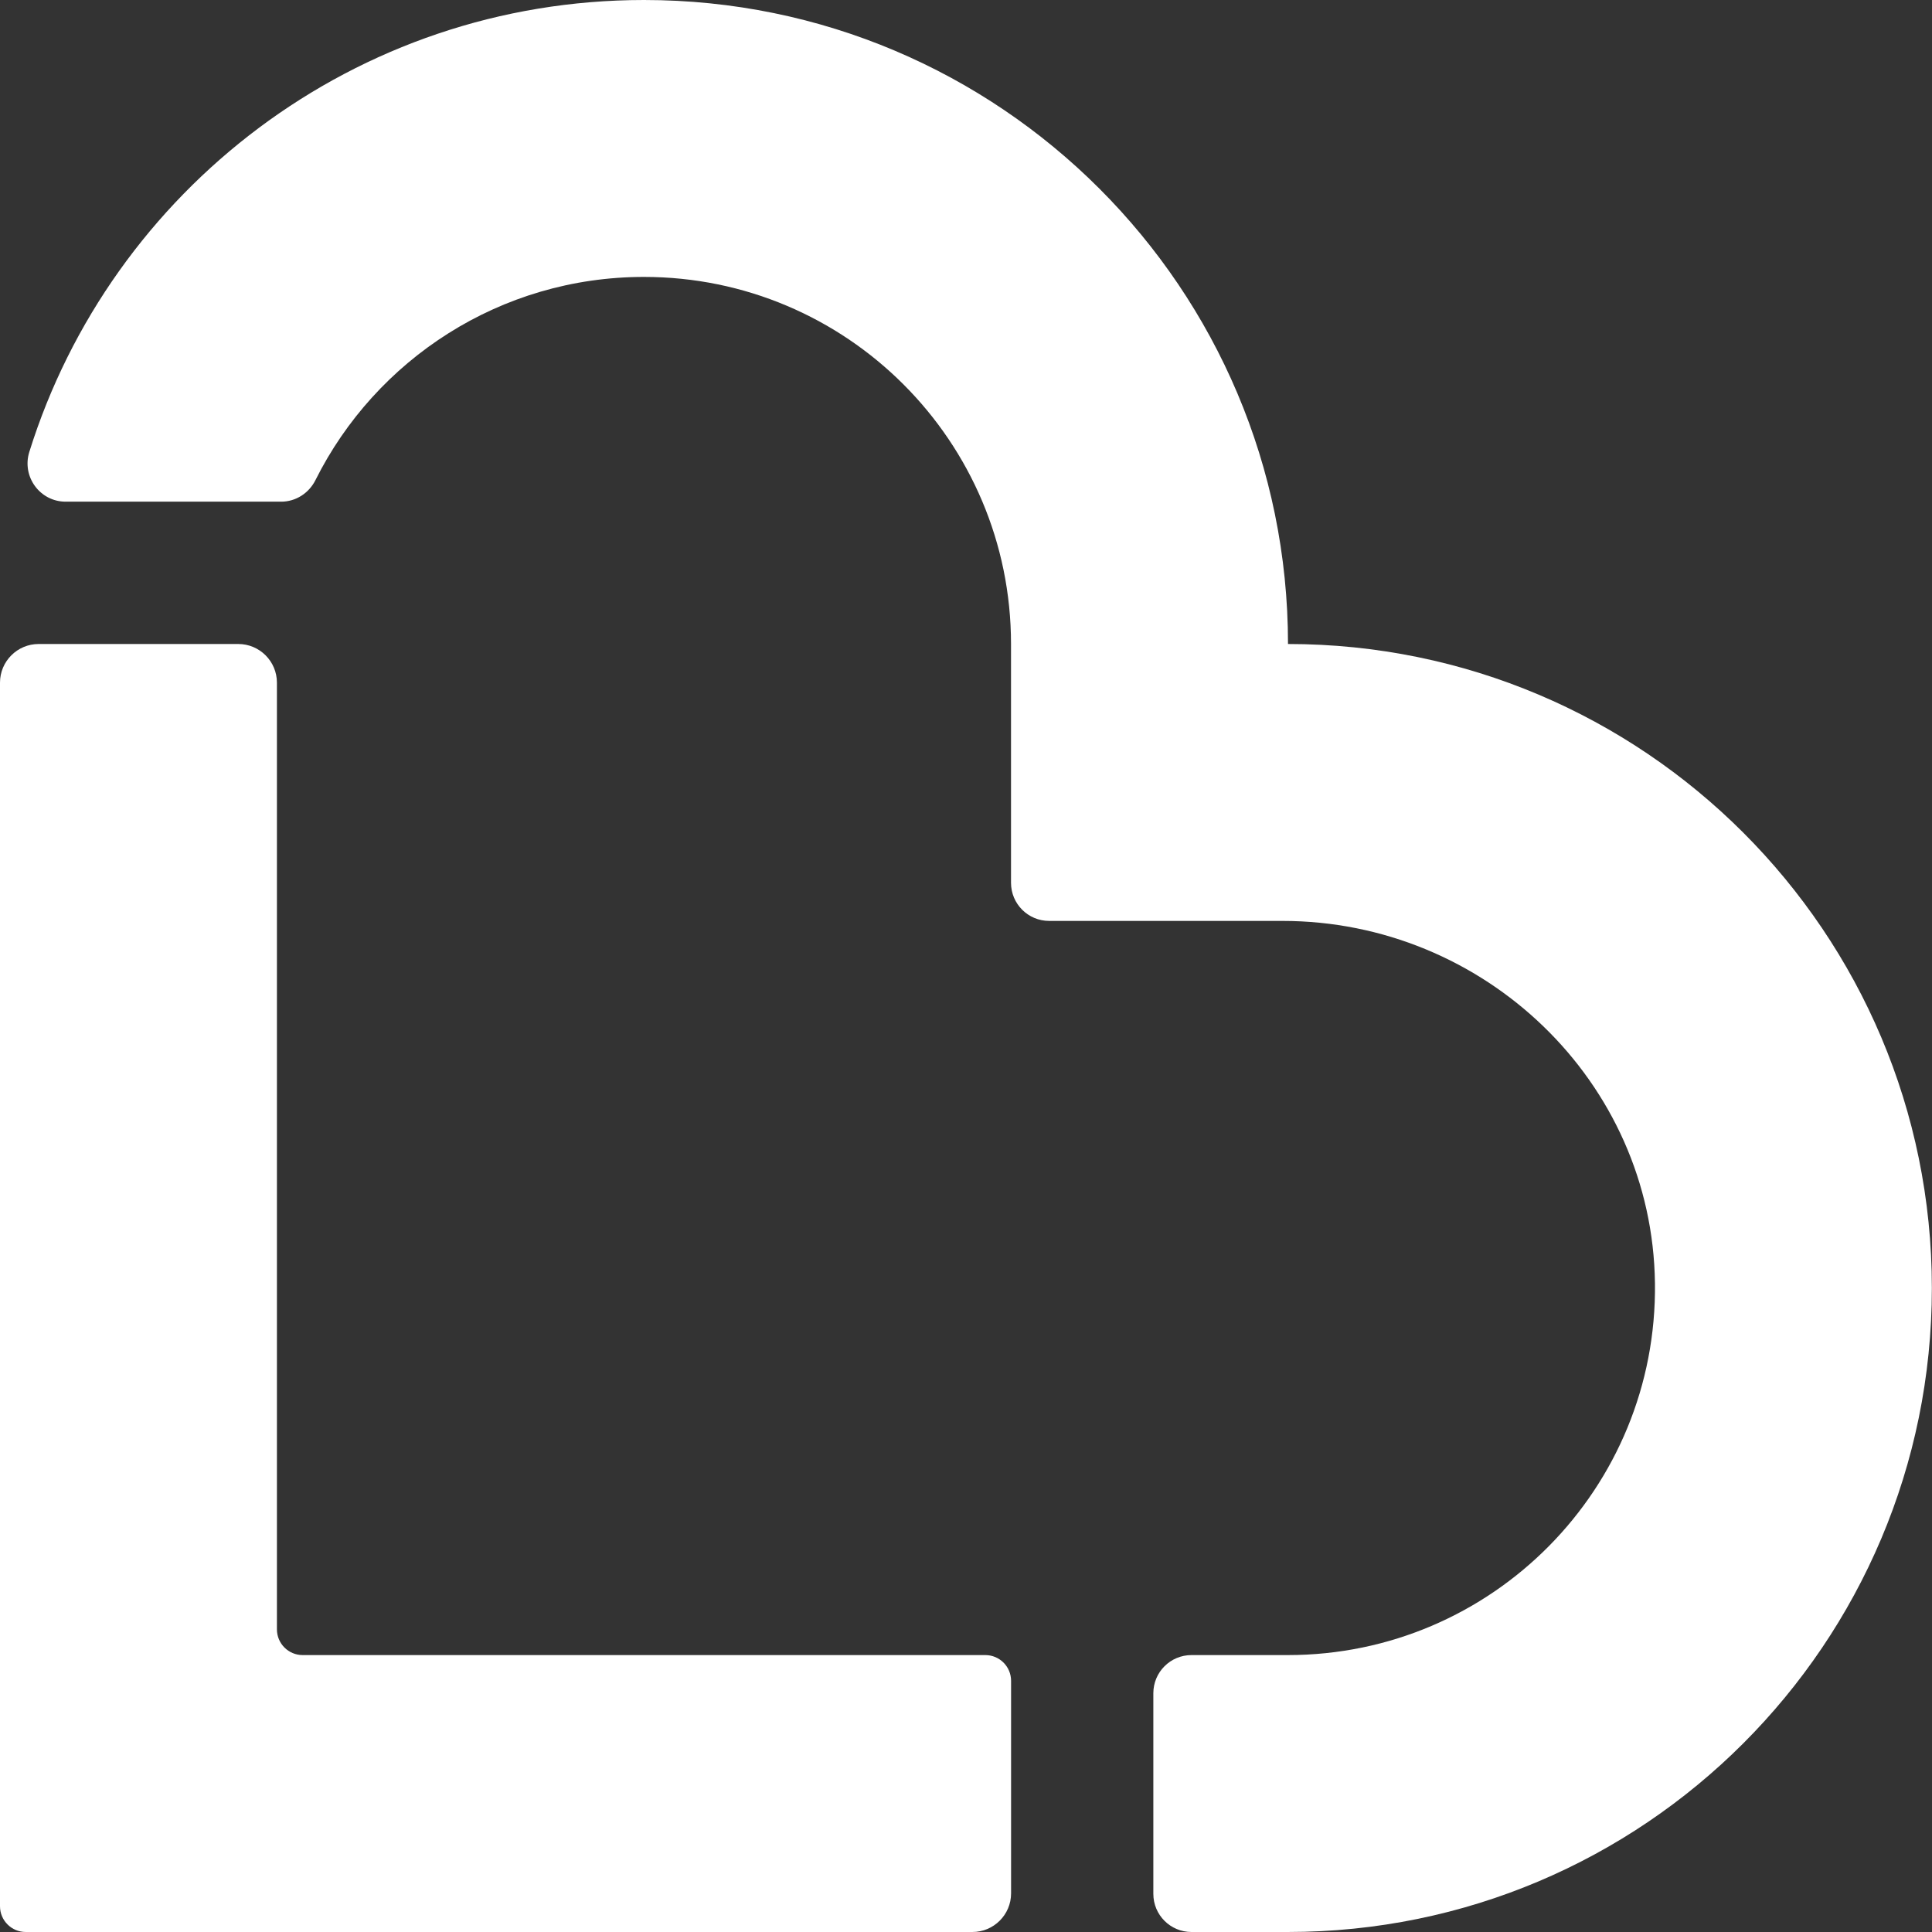
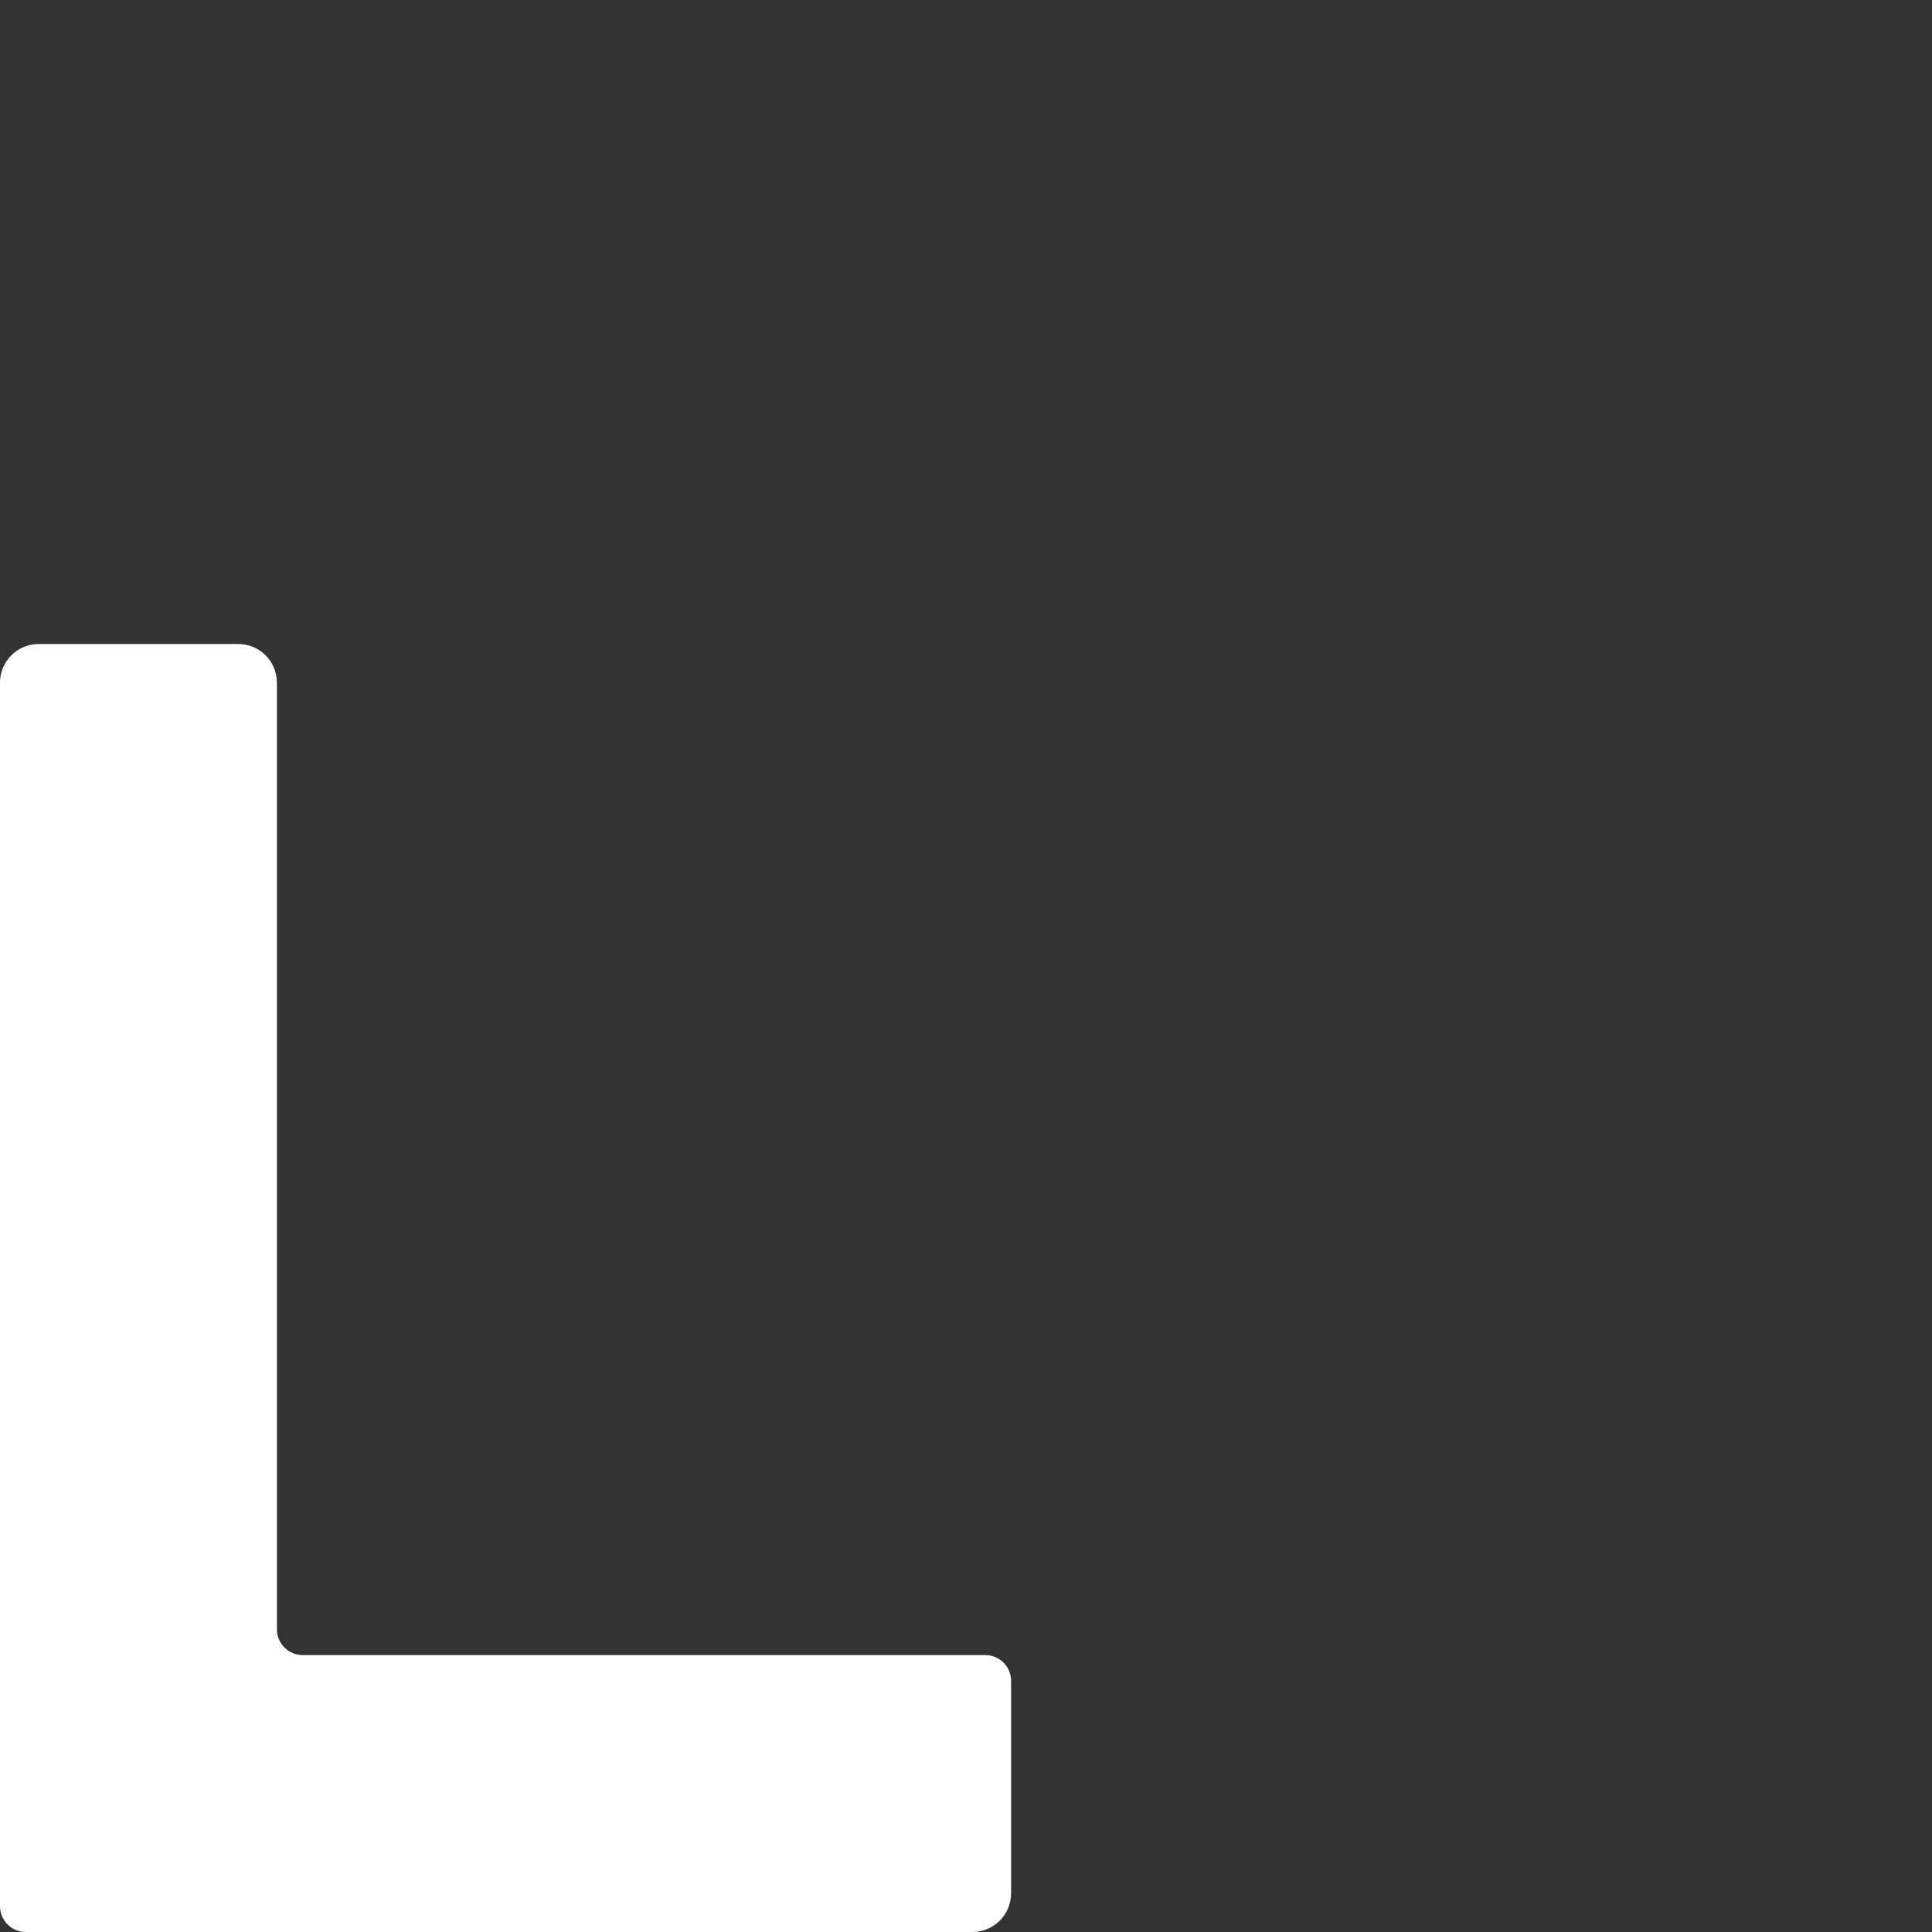
<svg xmlns="http://www.w3.org/2000/svg" id="Calque_2" data-name="Calque 2" viewBox="0 0 300 300">
  <rect x="0" y="0" width="300" height="300" fill="#333333" stroke="none" />
  <defs>
    <style> .cls-1 { fill: #fff; } </style>
  </defs>
  <g id="Calque_1-2" data-name="Calque 1">
    <g>
      <path class="cls-1" d="M153,257H47c-2.21,0-4-1.79-4-4V106c0-3.31-2.69-6-6-6H6c-3.31,0-6,2.69-6,6v190c0,2.21,1.79,4,4,4h147c3.31,0,6-2.69,6-6v-33c0-2.21-1.79-4-4-4Z" />
-       <path class="cls-1" d="M200,100h0c0-55.23-44.77-100-100-100h0C55.16,0,17.24,29.52,4.55,70.18c-1.19,3.82,1.64,7.72,5.65,7.72h33.45c2.28,0,4.32-1.32,5.34-3.36,9.35-18.7,28.68-31.54,51-31.54h0c31.48,0,57,25.52,57,57v37.08c0,3.27,2.65,5.92,5.92,5.92h36.23c31.33,0,57.44,24.92,57.84,56.24.41,31.83-25.26,57.76-57,57.76h-14.97c-3.27,0-5.92,2.65-5.92,5.92v31.16c0,3.27,2.65,5.92,5.92,5.92h14.97c55.23,0,100-44.77,100-100h0c0-55.23-44.77-100-100-100Z" />
    </g>
  </g>
</svg>